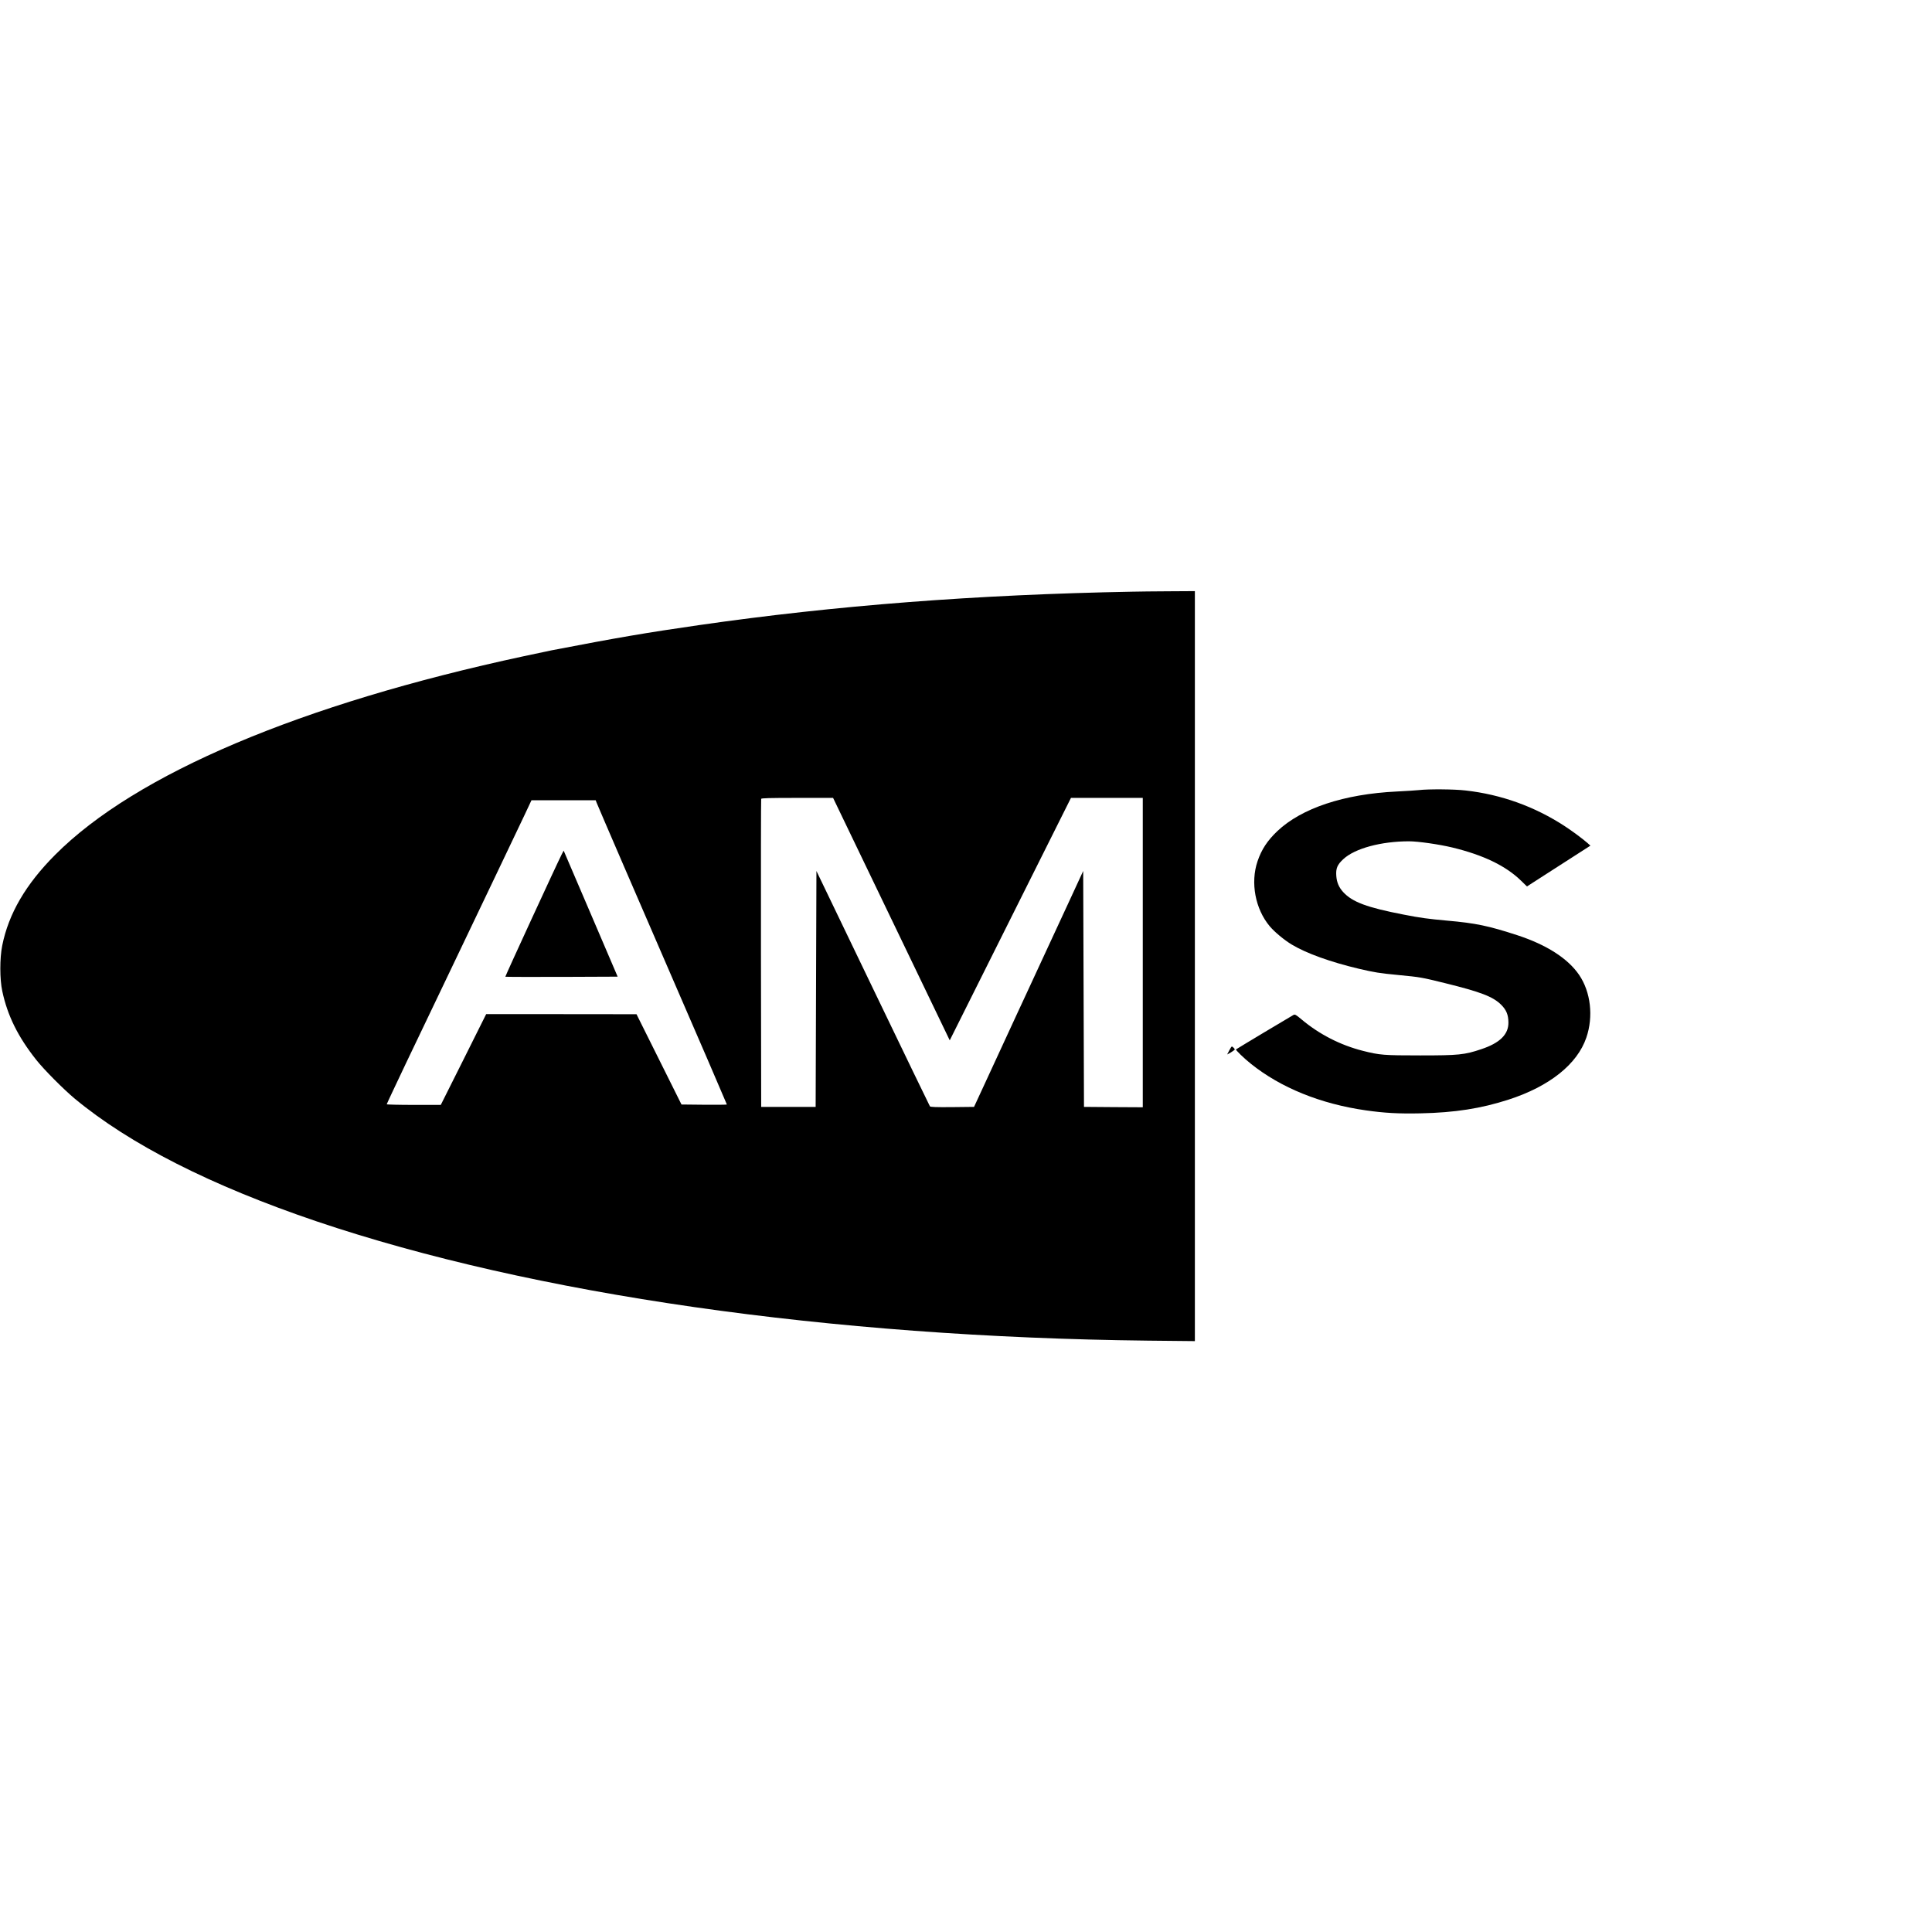
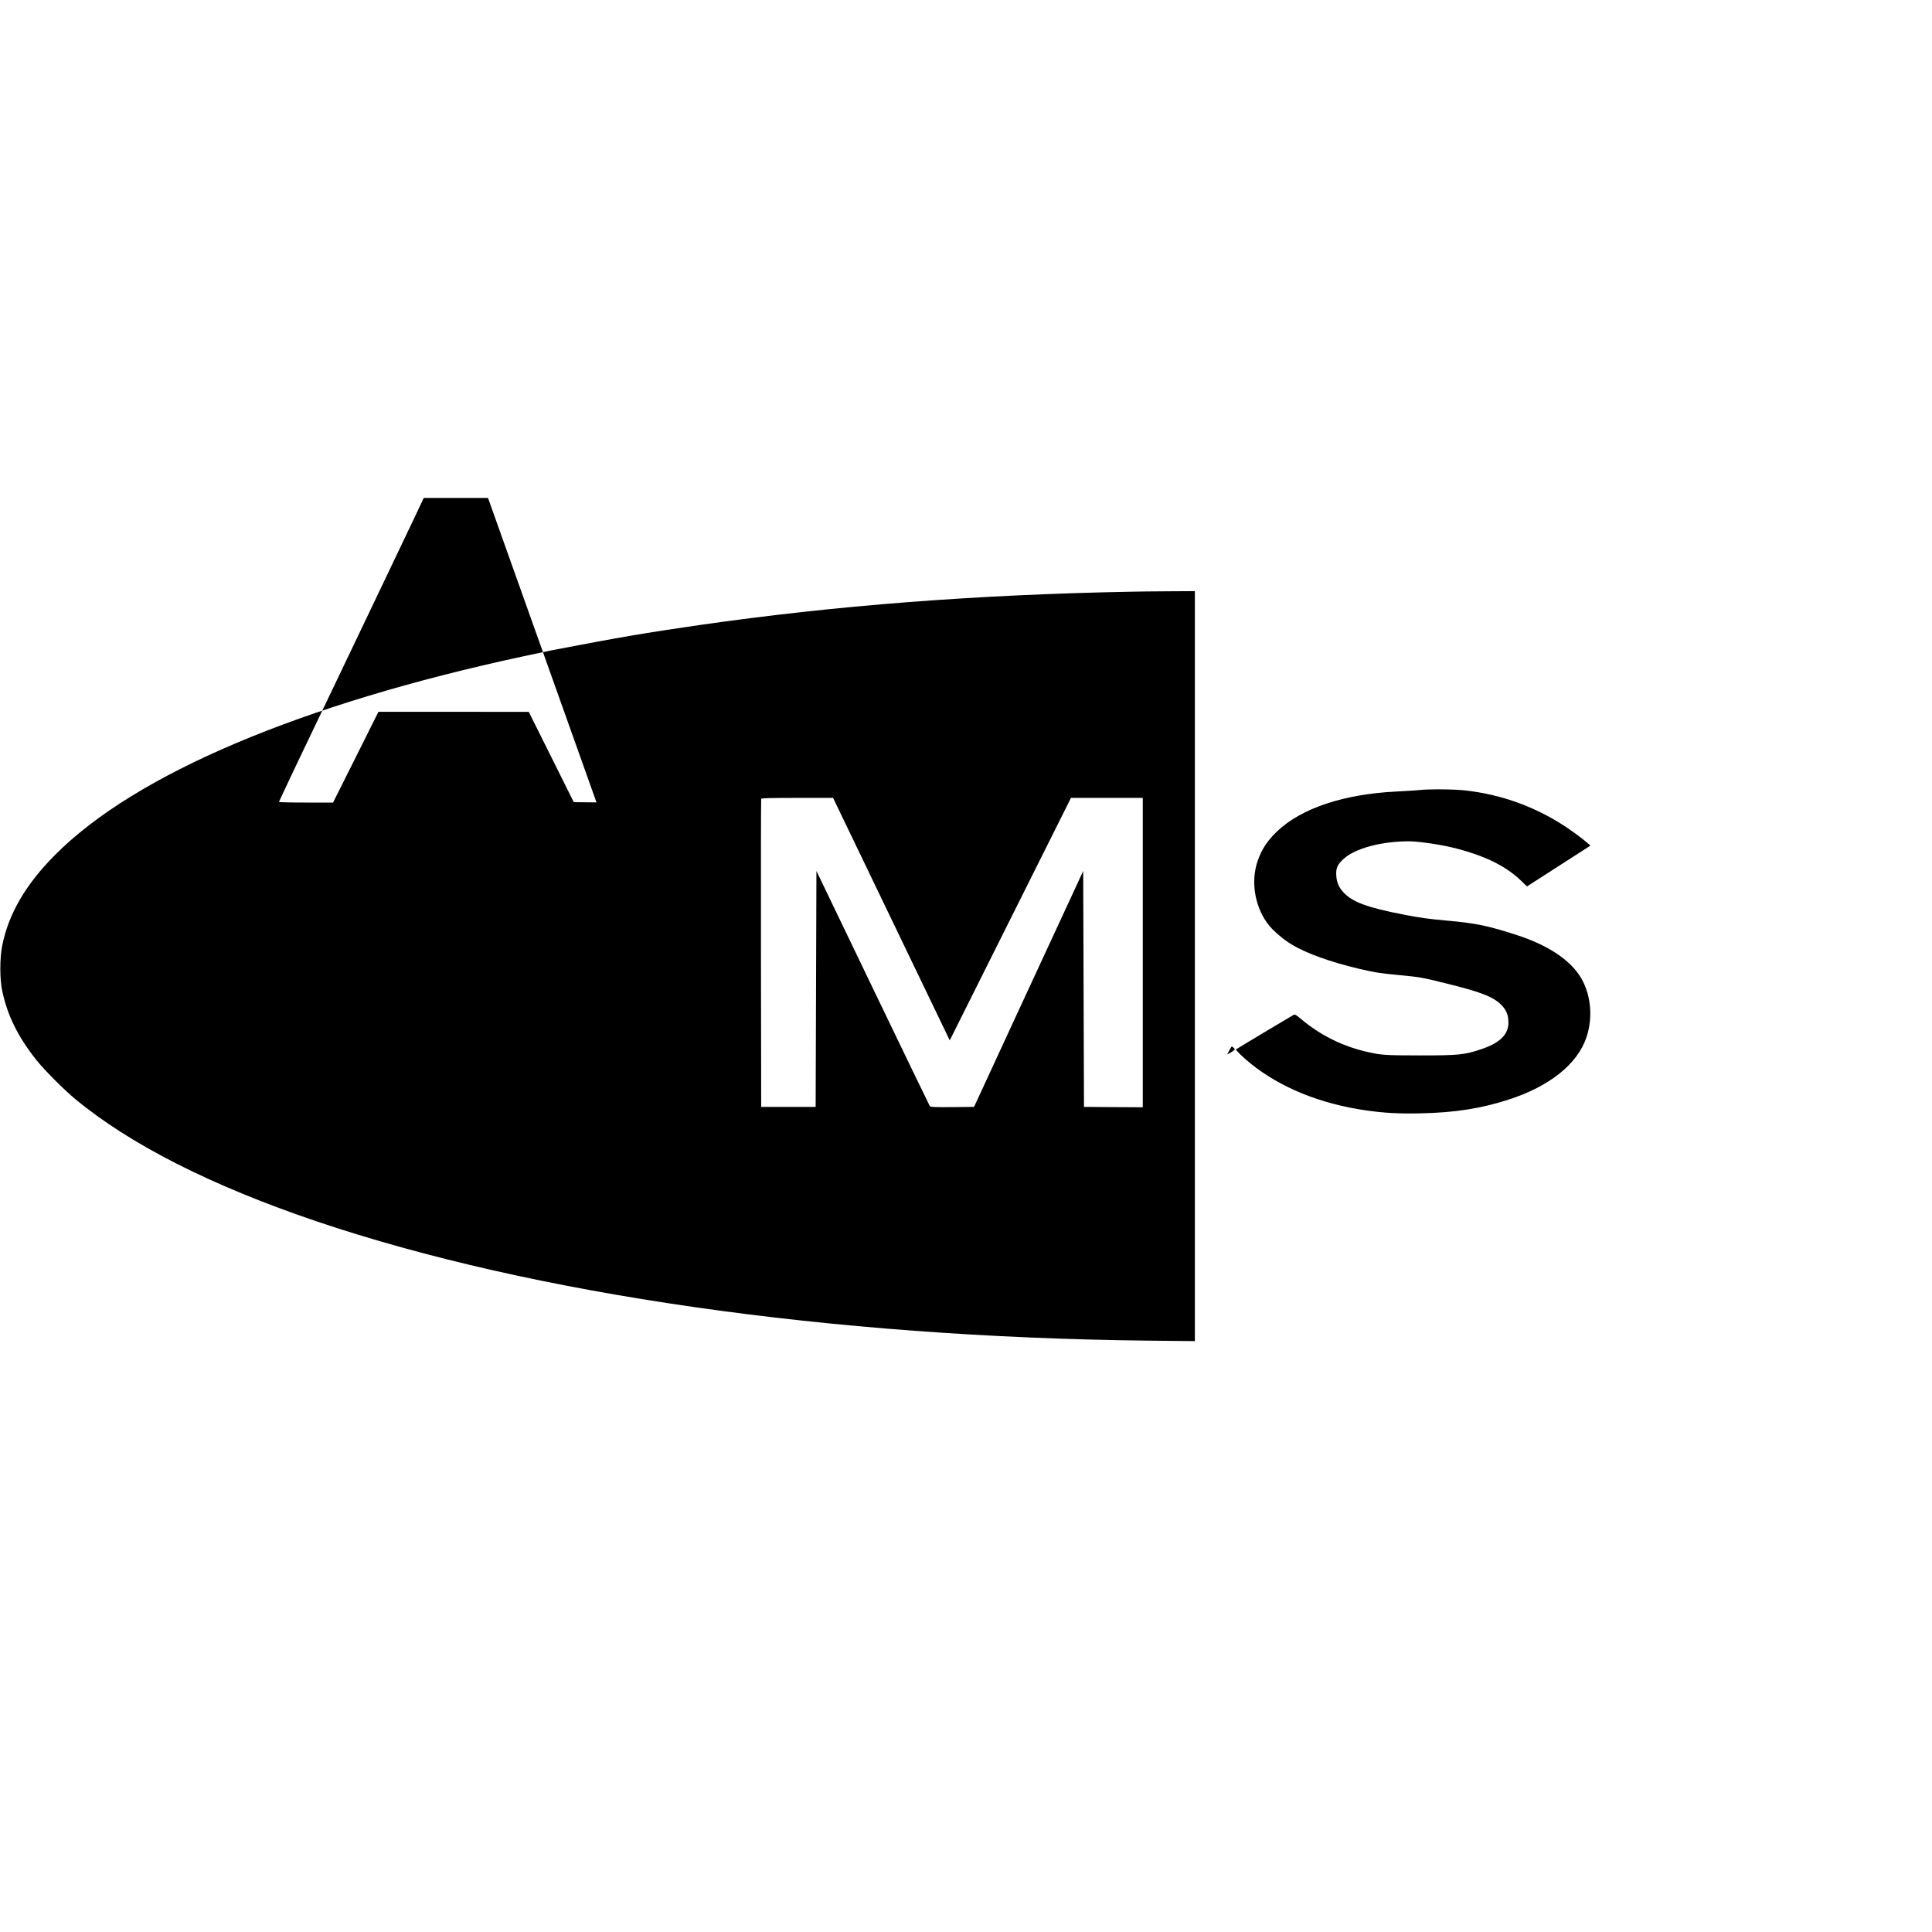
<svg xmlns="http://www.w3.org/2000/svg" version="1.0" width="2448pt" height="2448pt" viewBox="0 0 2448 2448" preserveAspectRatio="xMidYMid meet">
  <g transform="translate(0,2448) scale(0.1,-0.1)" fill="#000000" stroke="none">
-     <path d="M14350 16983 c-1982 -37 -3767 -175 -5495 -424 -665 -96 -1030 -158 -1865 -319 -25 -5 -182 -38 -350 -74 -2828 -607 -4921 -1493 -5940 -2516 -374 -375 -591 -747 -672 -1152 -32 -160 -32 -426 1 -577 66 -310 199 -579 431 -871 98 -124 344 -371 485 -489 701 -582 1728 -1103 3065 -1556 2744 -927 6504 -1467 10538 -1512 l592 -6 0 4751 0 4752 -332 -2 c-183 -1 -389 -3 -458 -5z m-3055 -4149 l739 -1536 768 1536 768 1536 455 0 455 0 0 -1960 0 -1960 -372 2 -373 3 -5 1495 -5 1494 -189 -409 c-105 -226 -252 -545 -329 -710 -76 -165 -163 -352 -192 -415 -29 -63 -84 -182 -123 -265 -241 -523 -314 -679 -425 -920 l-125 -270 -274 -3 c-213 -2 -278 1 -285 10 -5 7 -331 681 -724 1498 l-714 1484 -5 -1494 -5 -1495 -345 0 -345 0 -3 1945 c-1 1070 0 1951 3 1958 3 9 104 12 458 12 l453 0 739 -1536z m-3737 1479 c9 -26 606 -1409 992 -2298 224 -514 660 -1526 660 -1530 0 -3 -129 -4 -287 -3 l-288 3 -285 572 -285 572 -953 1 -952 0 -287 -575 -288 -575 -342 0 c-189 0 -343 4 -343 8 0 5 110 237 243 518 134 280 382 799 552 1154 169 355 435 911 590 1235 155 325 320 670 366 768 l83 177 407 0 407 0 10 -27z" />
-     <path d="M7117 13654 c-63 -124 -718 -1546 -714 -1550 2 -2 323 -3 713 -2 l710 3 -342 799 -342 798 -25 -48z" />
+     <path d="M14350 16983 c-1982 -37 -3767 -175 -5495 -424 -665 -96 -1030 -158 -1865 -319 -25 -5 -182 -38 -350 -74 -2828 -607 -4921 -1493 -5940 -2516 -374 -375 -591 -747 -672 -1152 -32 -160 -32 -426 1 -577 66 -310 199 -579 431 -871 98 -124 344 -371 485 -489 701 -582 1728 -1103 3065 -1556 2744 -927 6504 -1467 10538 -1512 l592 -6 0 4751 0 4752 -332 -2 c-183 -1 -389 -3 -458 -5z m-3055 -4149 l739 -1536 768 1536 768 1536 455 0 455 0 0 -1960 0 -1960 -372 2 -373 3 -5 1495 -5 1494 -189 -409 c-105 -226 -252 -545 -329 -710 -76 -165 -163 -352 -192 -415 -29 -63 -84 -182 -123 -265 -241 -523 -314 -679 -425 -920 l-125 -270 -274 -3 c-213 -2 -278 1 -285 10 -5 7 -331 681 -724 1498 l-714 1484 -5 -1494 -5 -1495 -345 0 -345 0 -3 1945 c-1 1070 0 1951 3 1958 3 9 104 12 458 12 l453 0 739 -1536z m-3737 1479 l-288 3 -285 572 -285 572 -953 1 -952 0 -287 -575 -288 -575 -342 0 c-189 0 -343 4 -343 8 0 5 110 237 243 518 134 280 382 799 552 1154 169 355 435 911 590 1235 155 325 320 670 366 768 l83 177 407 0 407 0 10 -27z" />
    <path d="M17980 14469 c-36 -4 -162 -12 -282 -18 -667 -32 -1206 -211 -1513 -502 -127 -121 -200 -232 -251 -382 -92 -271 -29 -605 155 -824 62 -73 182 -173 278 -231 184 -111 492 -222 851 -307 202 -47 257 -56 507 -80 273 -26 287 -29 584 -102 454 -112 608 -171 712 -274 66 -66 91 -127 92 -224 2 -152 -109 -261 -344 -339 -213 -72 -289 -79 -774 -79 -462 0 -513 4 -726 58 -284 72 -552 209 -776 397 -75 63 -85 68 -105 57 -27 -14 -721 -430 -727 -436 -8 -6 102 -113 189 -182 379 -304 883 -508 1455 -590 237 -34 419 -44 694 -38 434 9 767 61 1116 174 517 167 870 448 985 785 92 267 56 579 -91 795 -142 208 -411 381 -780 502 -368 120 -529 154 -894 186 -233 21 -340 35 -548 76 -465 90 -651 159 -767 285 -55 60 -82 123 -88 206 -7 95 13 142 89 212 146 136 479 226 833 226 113 0 379 -38 546 -78 397 -96 681 -233 876 -424 l72 -70 138 89 c77 49 258 165 403 259 l263 169 -38 34 c-68 59 -187 147 -289 214 -379 247 -802 400 -1255 451 -142 17 -471 19 -590 5z" />
    <path d="M15575 11169 l-26 -50 23 12 c13 6 36 21 51 32 27 18 27 20 11 38 -9 10 -21 19 -25 19 -5 0 -20 -23 -34 -51z" />
  </g>
</svg>